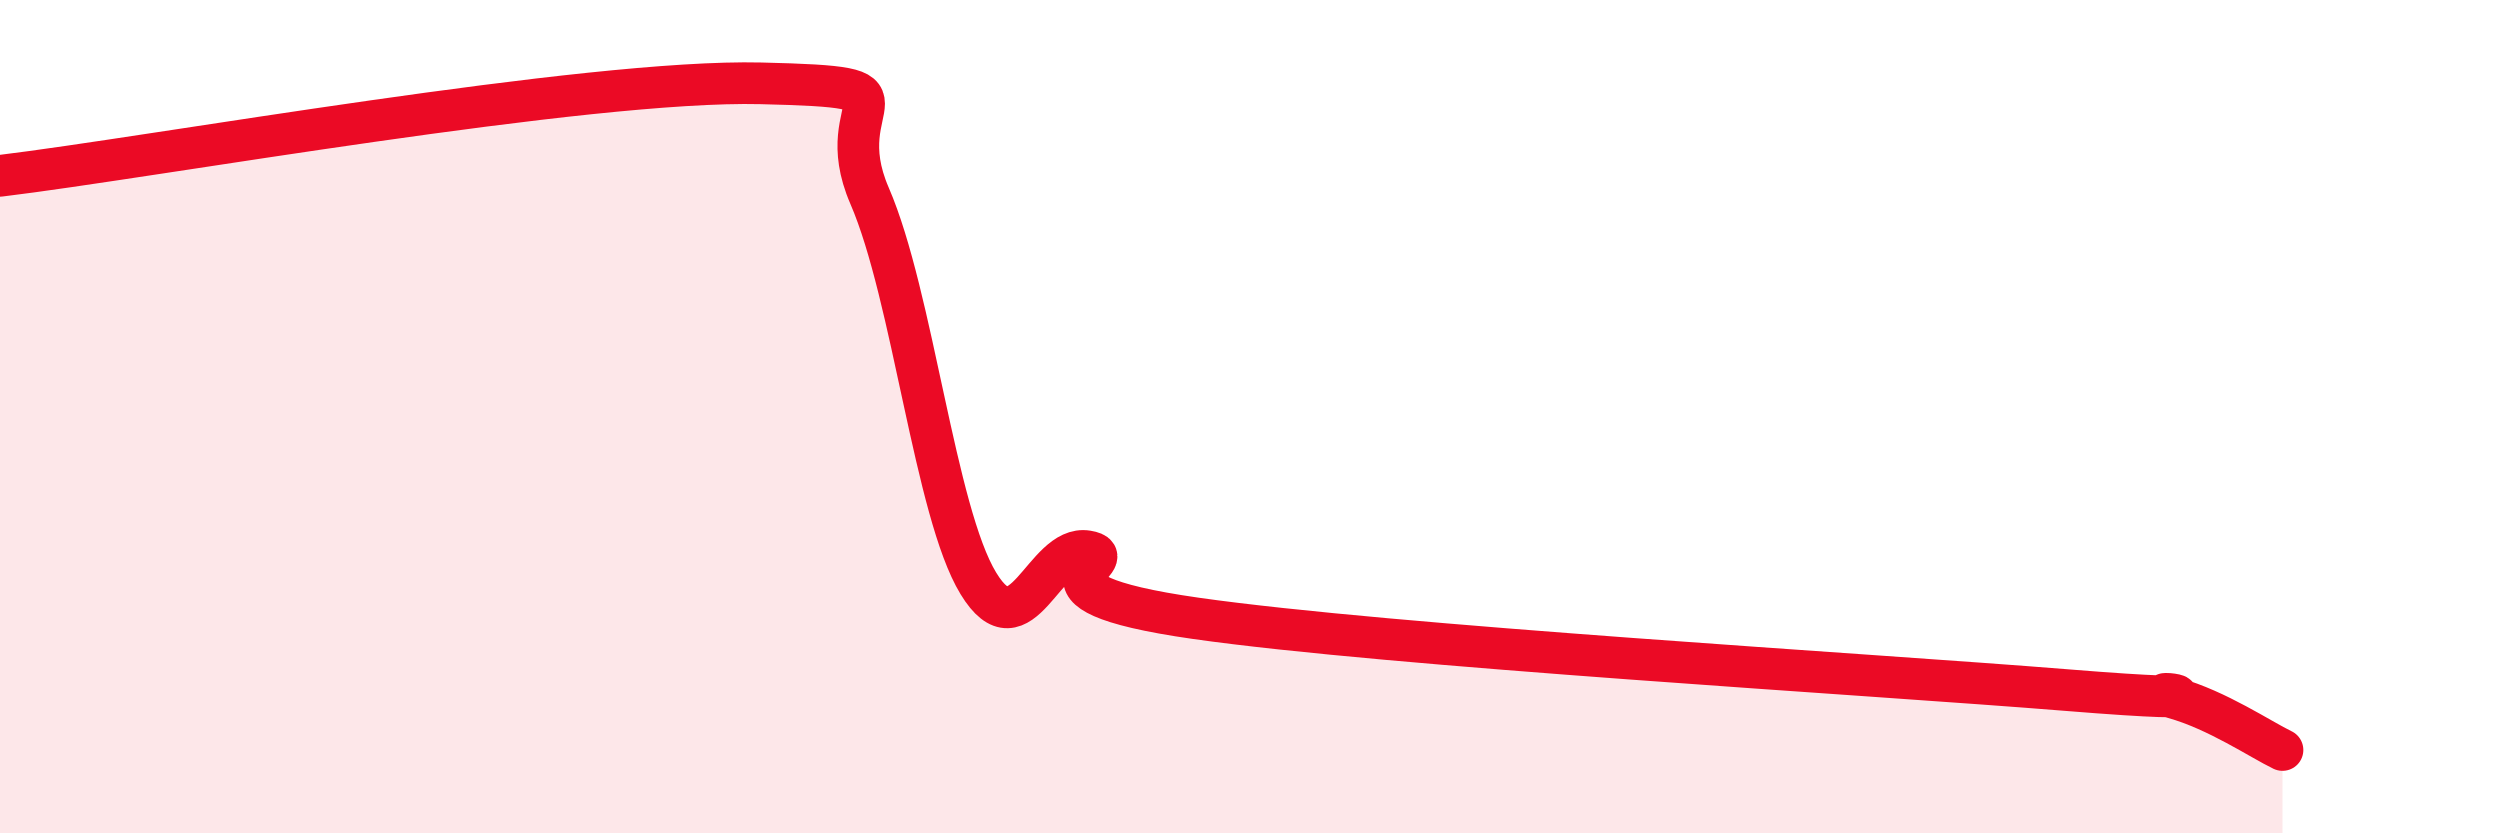
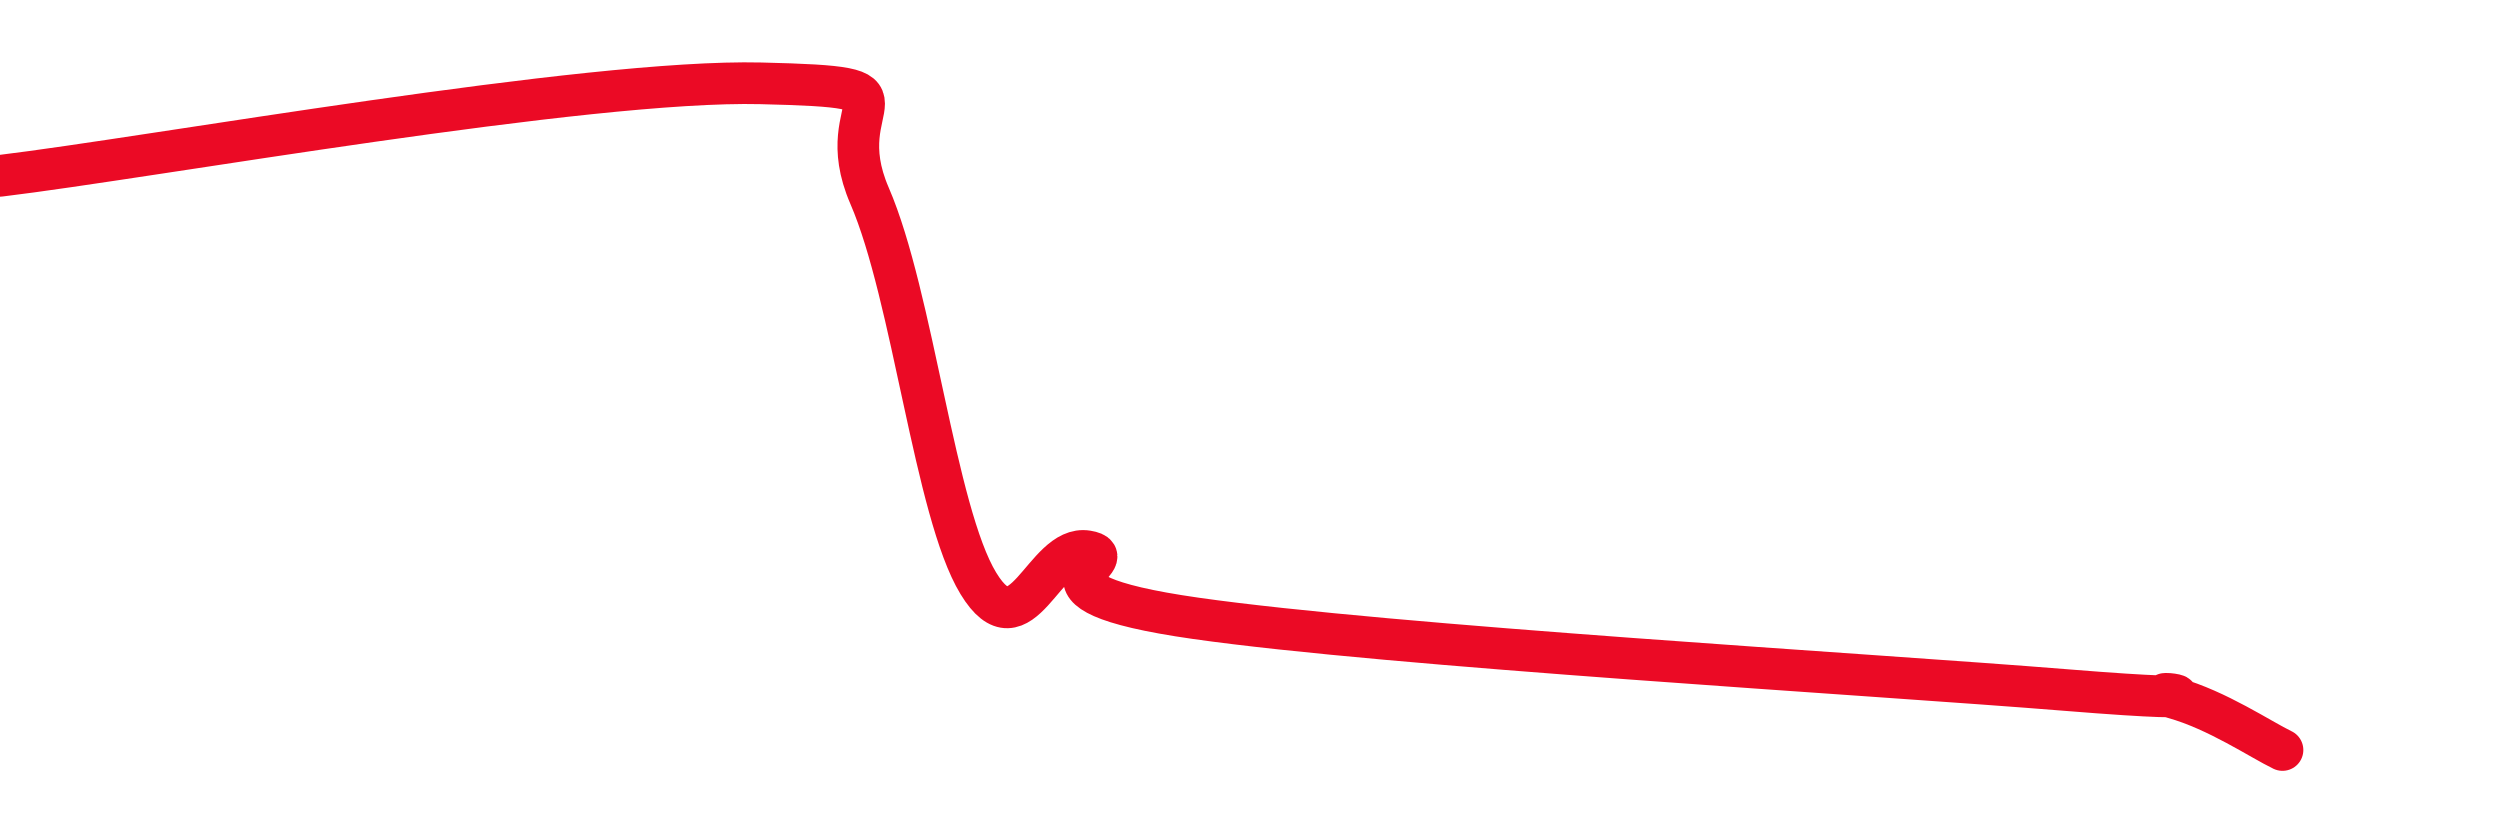
<svg xmlns="http://www.w3.org/2000/svg" width="60" height="20" viewBox="0 0 60 20">
-   <path d="M 0,4.22 C 3.65,3.78 14.09,1.9 18.26,2 C 22.43,2.1 19.83,2.3 20.87,4.7 C 21.91,7.1 22.44,12.29 23.48,14 C 24.52,15.71 25.05,13.06 26.09,13.23 C 27.13,13.4 24,14.17 28.7,14.84 C 33.4,15.51 44.88,16.18 49.57,16.56 C 54.26,16.94 51.13,16.46 52.17,16.75 C 53.21,17.04 54.26,17.75 54.78,18L54.78 20L0 20Z" fill="#EB0A25" opacity="0.1" stroke-linecap="round" stroke-linejoin="round" />
  <path d="M 0,4.22 C 3.65,3.78 14.09,1.9 18.26,2 C 22.43,2.1 19.83,2.3 20.87,4.7 C 21.91,7.1 22.44,12.29 23.48,14 C 24.52,15.71 25.05,13.06 26.09,13.23 C 27.13,13.4 24,14.17 28.7,14.84 C 33.4,15.51 44.88,16.18 49.57,16.56 C 54.26,16.94 51.13,16.46 52.17,16.75 C 53.21,17.04 54.26,17.75 54.78,18" stroke="#EB0A25" stroke-width="1" fill="none" stroke-linecap="round" stroke-linejoin="round" />
</svg>